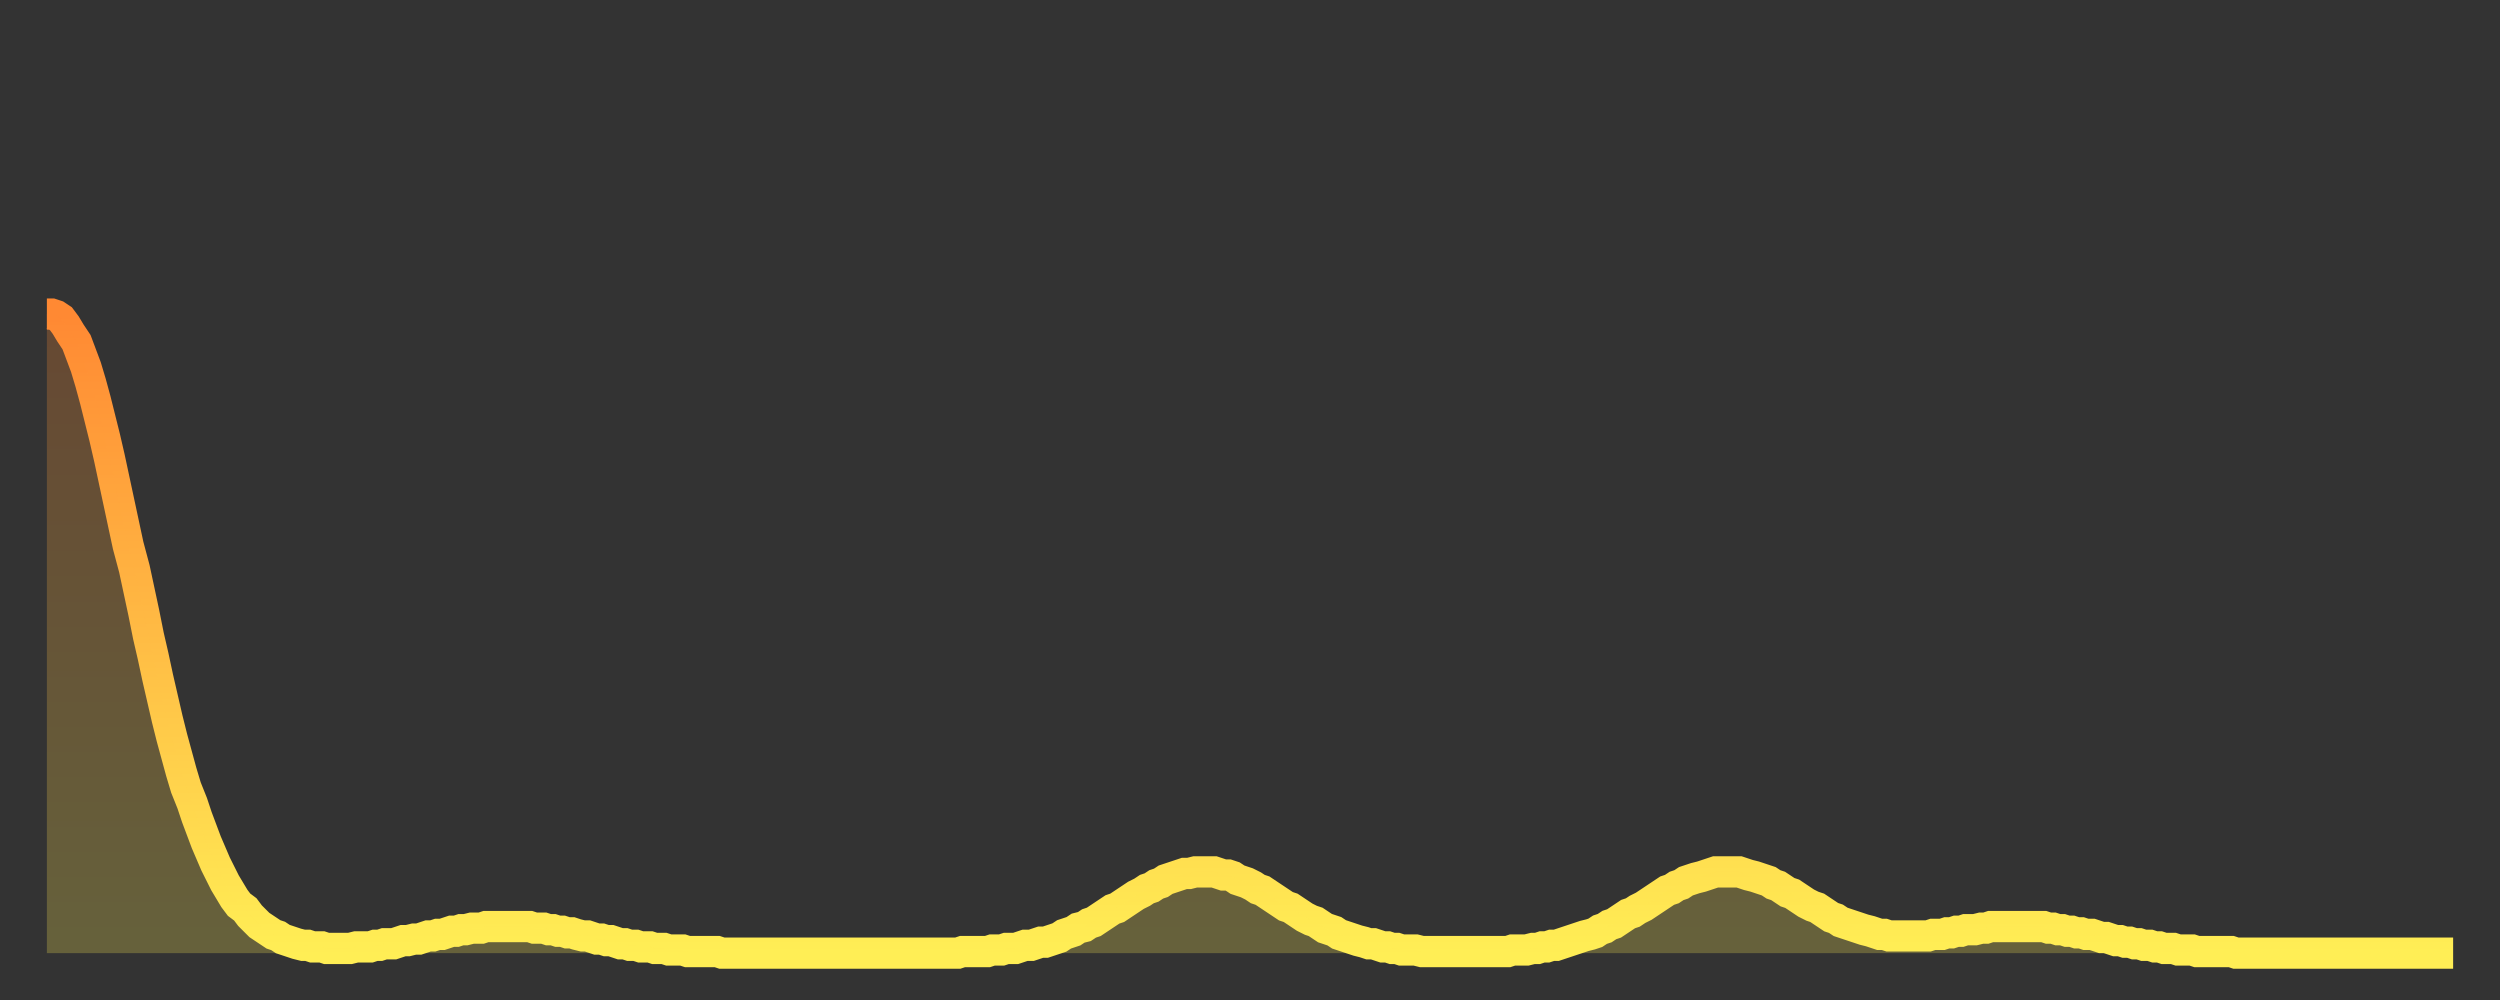
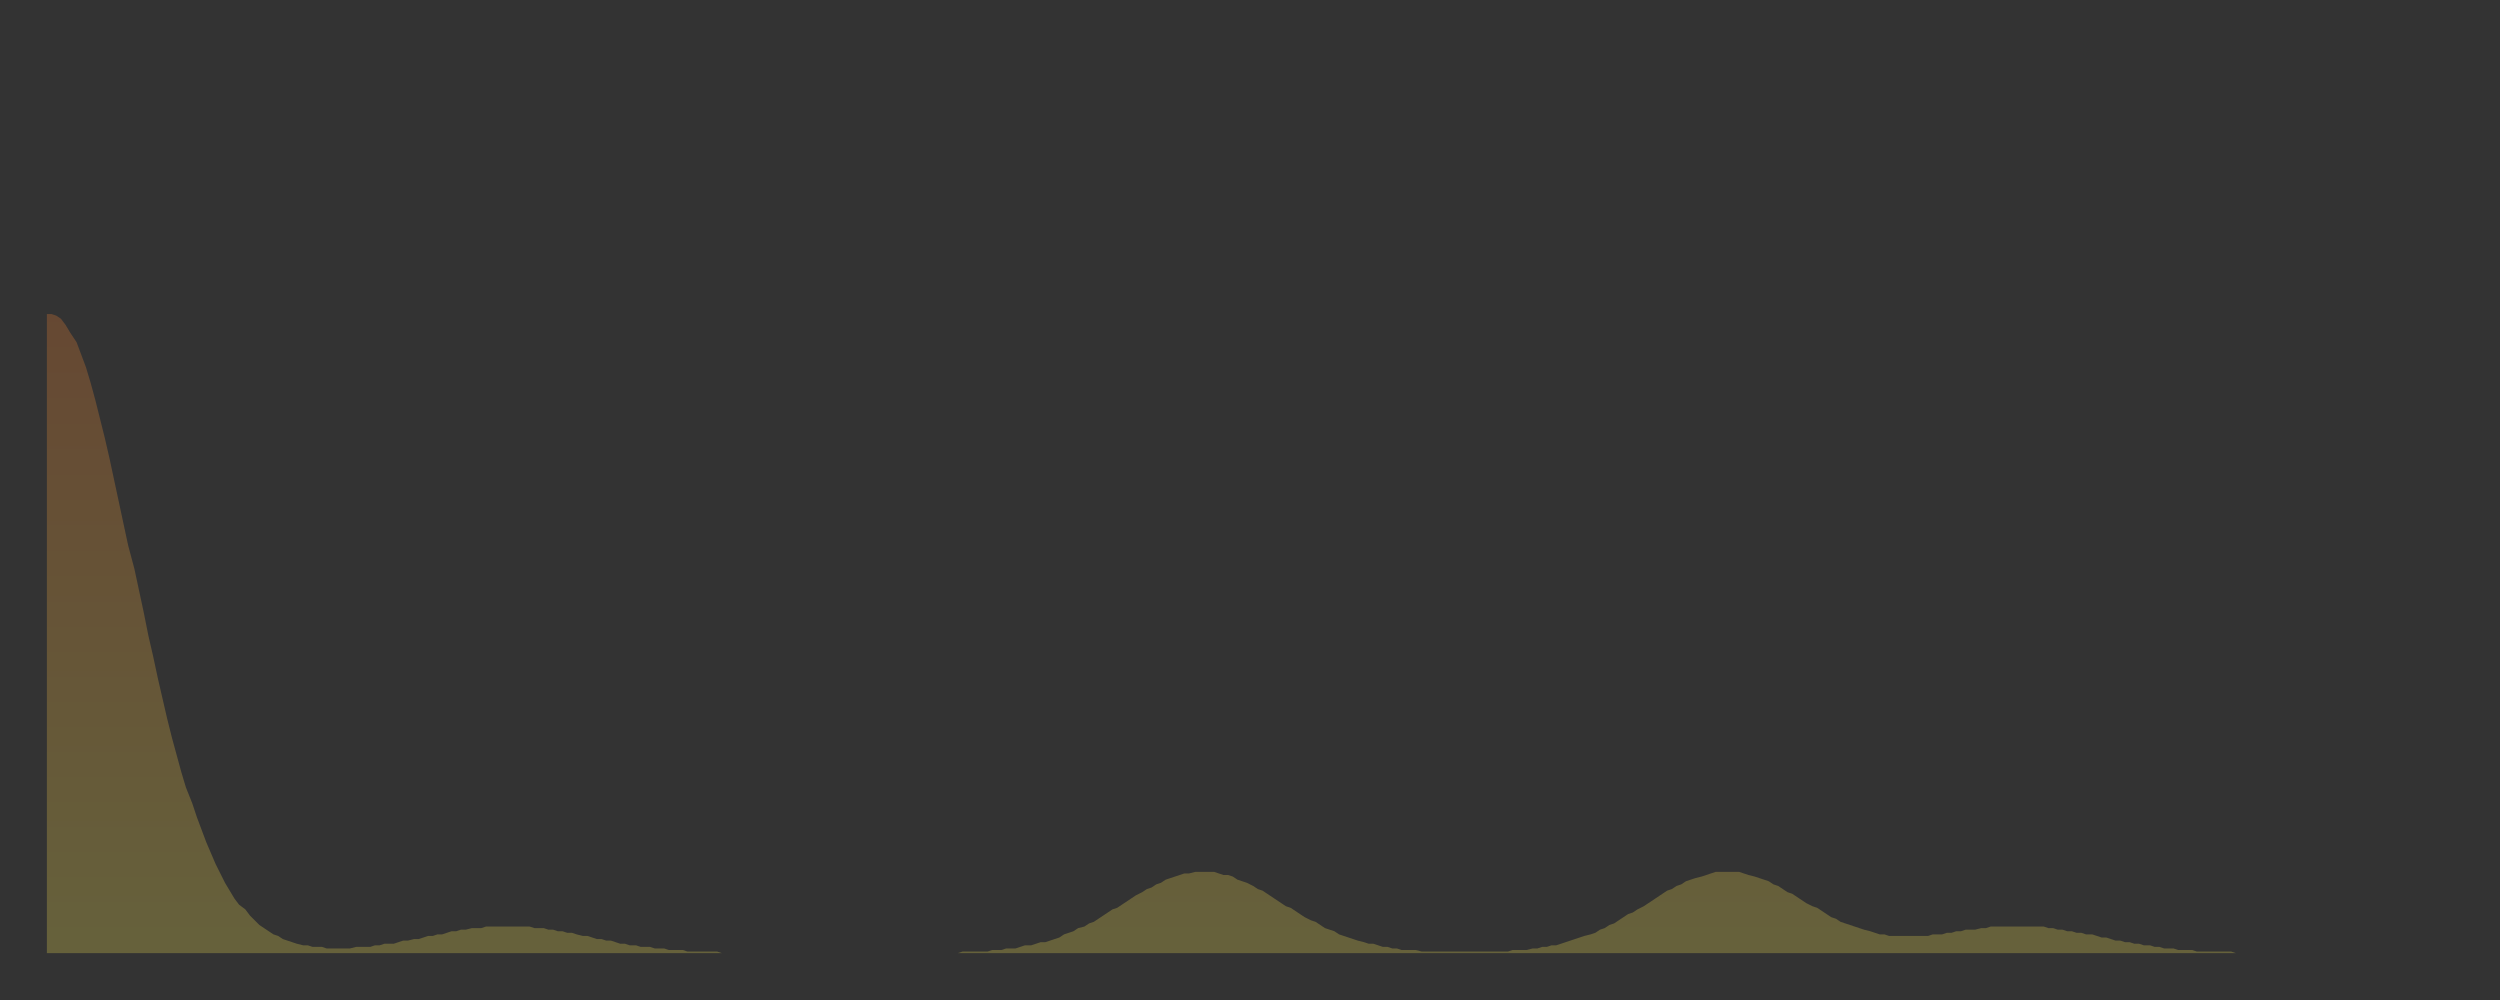
<svg xmlns="http://www.w3.org/2000/svg" baseProfile="full" height="64" version="1.1" width="160">
  <rect width="100%" height="100%" fill="#333333" stroke="none" />
  <defs>
    <linearGradient id="id123232" x1="0" x2="0" y1="0" y2="1">
      <stop offset="0%" stop-color="#ff8933" />
      <stop offset="50%" stop-color="#ffbb44" />
      <stop offset="100%" stop-color="#ffee55" />
    </linearGradient>
  </defs>
  <g transform="translate(3,3)">
    <g>
-       <path d="M 0.0 17.1 0.3 17.1 0.6 17.2 0.9 17.4 1.2 17.8 1.5 18.3 1.9 18.9 2.2 19.7 2.5 20.5 2.8 21.5 3.1 22.6 3.4 23.8 3.7 25.0 4.0 26.3 4.3 27.7 4.6 29.1 4.9 30.5 5.2 31.9 5.6 33.4 5.9 34.8 6.2 36.2 6.5 37.7 6.8 39.0 7.1 40.4 7.4 41.7 7.7 43.0 8.0 44.2 8.3 45.3 8.6 46.4 8.9 47.4 9.3 48.4 9.6 49.3 9.9 50.1 10.2 50.9 10.5 51.6 10.8 52.3 11.1 52.9 11.4 53.5 11.7 54.0 12.0 54.5 12.3 54.9 12.7 55.2 13.0 55.6 13.3 55.9 13.6 56.2 13.9 56.4 14.2 56.6 14.5 56.8 14.8 56.9 15.1 57.1 15.4 57.2 15.7 57.3 16.0 57.4 16.4 57.5 16.7 57.5 17.0 57.6 17.3 57.6 17.6 57.6 17.9 57.7 18.2 57.7 18.5 57.7 18.8 57.7 19.1 57.7 19.4 57.7 19.8 57.6 20.1 57.6 20.4 57.6 20.7 57.6 21.0 57.5 21.3 57.5 21.6 57.4 21.9 57.4 22.2 57.4 22.5 57.3 22.8 57.2 23.1 57.2 23.5 57.1 23.8 57.1 24.1 57.0 24.4 56.9 24.7 56.9 25.0 56.8 25.3 56.8 25.6 56.7 25.9 56.6 26.2 56.6 26.5 56.5 26.8 56.5 27.2 56.4 27.5 56.4 27.8 56.4 28.1 56.3 28.4 56.3 28.7 56.3 29.0 56.3 29.3 56.3 29.6 56.3 29.9 56.3 30.2 56.3 30.6 56.3 30.9 56.3 31.2 56.4 31.5 56.4 31.8 56.4 32.1 56.5 32.4 56.5 32.7 56.6 33.0 56.6 33.3 56.7 33.6 56.7 33.9 56.8 34.3 56.9 34.6 56.9 34.9 57.0 35.2 57.1 35.5 57.1 35.8 57.2 36.1 57.2 36.4 57.3 36.7 57.4 37.0 57.4 37.3 57.5 37.7 57.5 38.0 57.6 38.3 57.6 38.6 57.6 38.9 57.7 39.2 57.7 39.5 57.7 39.8 57.8 40.1 57.8 40.4 57.8 40.7 57.8 41.0 57.9 41.4 57.9 41.7 57.9 42.0 57.9 42.3 57.9 42.6 57.9 42.9 57.9 43.2 58.0 43.5 58.0 43.8 58.0 44.1 58.0 44.4 58.0 44.7 58.0 45.1 58.0 45.4 58.0 45.7 58.0 46.0 58.0 46.3 58.0 46.6 58.0 46.9 58.0 47.2 58.0 47.5 58.0 47.8 58.0 48.1 58.0 48.5 58.0 48.8 58.0 49.1 58.0 49.4 58.0 49.7 58.0 50.0 58.0 50.3 58.0 50.6 58.0 50.9 58.0 51.2 58.0 51.5 58.0 51.8 58.0 52.2 58.0 52.5 58.0 52.8 58.0 53.1 58.0 53.4 58.0 53.7 58.0 54.0 58.0 54.3 58.0 54.6 58.0 54.9 58.0 55.2 58.0 55.6 58.0 55.9 58.0 56.2 58.0 56.5 58.0 56.8 58.0 57.1 58.0 57.4 58.0 57.7 58.0 58.0 58.0 58.3 58.0 58.6 57.9 58.9 57.9 59.3 57.9 59.6 57.9 59.9 57.9 60.2 57.9 60.5 57.8 60.8 57.8 61.1 57.8 61.4 57.7 61.7 57.7 62.0 57.7 62.3 57.6 62.6 57.5 63.0 57.5 63.3 57.4 63.6 57.3 63.9 57.3 64.2 57.2 64.5 57.1 64.8 57.0 65.1 56.8 65.4 56.7 65.7 56.6 66.0 56.4 66.4 56.3 66.7 56.1 67.0 56.0 67.3 55.8 67.6 55.6 67.9 55.4 68.2 55.2 68.5 55.1 68.8 54.9 69.1 54.7 69.4 54.5 69.7 54.3 70.1 54.1 70.4 53.9 70.7 53.8 71.0 53.6 71.3 53.5 71.6 53.3 71.9 53.2 72.2 53.1 72.5 53.0 72.8 52.9 73.1 52.9 73.5 52.8 73.8 52.8 74.1 52.8 74.4 52.8 74.7 52.8 75.0 52.9 75.3 53.0 75.6 53.0 75.9 53.1 76.2 53.3 76.5 53.4 76.8 53.5 77.2 53.7 77.5 53.9 77.8 54.0 78.1 54.2 78.4 54.4 78.7 54.6 79.0 54.8 79.3 55.0 79.6 55.1 79.9 55.3 80.2 55.5 80.5 55.7 80.9 55.9 81.2 56.0 81.5 56.2 81.8 56.4 82.1 56.5 82.4 56.6 82.7 56.8 83.0 56.9 83.3 57.0 83.6 57.1 83.9 57.2 84.3 57.3 84.6 57.4 84.9 57.4 85.2 57.5 85.5 57.6 85.8 57.6 86.1 57.7 86.4 57.7 86.7 57.8 87.0 57.8 87.3 57.8 87.6 57.8 88.0 57.9 88.3 57.9 88.6 57.9 88.9 57.9 89.2 57.9 89.5 57.9 89.8 57.9 90.1 57.9 90.4 57.9 90.7 57.9 91.0 57.9 91.4 57.9 91.7 57.9 92.0 57.9 92.3 57.9 92.6 57.9 92.9 57.9 93.2 57.9 93.5 57.9 93.8 57.8 94.1 57.8 94.4 57.8 94.7 57.8 95.1 57.7 95.4 57.7 95.7 57.6 96.0 57.6 96.3 57.5 96.6 57.5 96.9 57.4 97.2 57.3 97.5 57.2 97.8 57.1 98.1 57.0 98.4 56.9 98.8 56.8 99.1 56.7 99.4 56.5 99.7 56.4 100.0 56.2 100.3 56.1 100.6 55.9 100.9 55.7 101.2 55.5 101.5 55.4 101.8 55.2 102.2 55.0 102.5 54.8 102.8 54.6 103.1 54.4 103.4 54.2 103.7 54.0 104.0 53.9 104.3 53.7 104.6 53.6 104.9 53.4 105.2 53.3 105.5 53.2 105.9 53.1 106.2 53.0 106.5 52.9 106.8 52.8 107.1 52.8 107.4 52.8 107.7 52.8 108.0 52.8 108.3 52.8 108.6 52.9 108.9 53.0 109.3 53.1 109.6 53.2 109.9 53.3 110.2 53.4 110.5 53.6 110.8 53.7 111.1 53.9 111.4 54.1 111.7 54.2 112.0 54.4 112.3 54.6 112.6 54.8 113.0 55.0 113.3 55.1 113.6 55.3 113.9 55.5 114.2 55.7 114.5 55.8 114.8 56.0 115.1 56.1 115.4 56.2 115.7 56.3 116.0 56.4 116.3 56.5 116.7 56.6 117.0 56.7 117.3 56.8 117.6 56.8 117.9 56.9 118.2 56.9 118.5 56.9 118.8 56.9 119.1 56.9 119.4 56.9 119.7 56.9 120.1 56.9 120.4 56.9 120.7 56.8 121.0 56.8 121.3 56.8 121.6 56.7 121.9 56.7 122.2 56.6 122.5 56.6 122.8 56.5 123.1 56.5 123.4 56.5 123.8 56.4 124.1 56.4 124.4 56.3 124.7 56.3 125.0 56.3 125.3 56.3 125.6 56.3 125.9 56.3 126.2 56.3 126.5 56.3 126.8 56.3 127.2 56.3 127.5 56.3 127.8 56.3 128.1 56.4 128.4 56.4 128.7 56.5 129.0 56.5 129.3 56.6 129.6 56.6 129.9 56.7 130.2 56.7 130.5 56.8 130.9 56.8 131.2 56.9 131.5 57.0 131.8 57.0 132.1 57.1 132.4 57.2 132.7 57.2 133.0 57.3 133.3 57.3 133.6 57.4 133.9 57.4 134.2 57.5 134.6 57.5 134.9 57.6 135.2 57.6 135.5 57.7 135.8 57.7 136.1 57.7 136.4 57.8 136.7 57.8 137.0 57.8 137.3 57.8 137.6 57.9 138.0 57.9 138.3 57.9 138.6 57.9 138.9 57.9 139.2 57.9 139.5 57.9 139.8 57.9 140.1 58.0 140.4 58.0 140.7 58.0 141.0 58.0 141.3 58.0 141.7 58.0 142.0 58.0 142.3 58.0 142.6 58.0 142.9 58.0 143.2 58.0 143.5 58.0 143.8 58.0 144.1 58.0 144.4 58.0 144.7 58.0 145.1 58.0 145.4 58.0 145.7 58.0 146.0 58.0 146.3 58.0 146.6 58.0 146.9 58.0 147.2 58.0 147.5 58.0 147.8 58.0 148.1 58.0 148.4 58.0 148.8 58.0 149.1 58.0 149.4 58.0 149.7 58.0 150.0 58.0 150.3 58.0 150.6 58.0 150.9 58.0 151.2 58.0 151.5 58.0 151.8 58.0 152.1 58.0 152.5 58.0 152.8 58.0 153.1 58.0 153.4 58.0 153.7 58.0 154.0 58.0" fill="none" id="graph-curve" opacity="1" stroke="url(#id123232)" stroke-width="2" />
      <path d="M 0 58 L 0.0 17.1 0.3 17.1 0.6 17.2 0.9 17.4 1.2 17.8 1.5 18.3 1.9 18.9 2.2 19.7 2.5 20.5 2.8 21.5 3.1 22.6 3.4 23.8 3.7 25.0 4.0 26.3 4.3 27.7 4.6 29.1 4.9 30.5 5.2 31.9 5.6 33.4 5.9 34.8 6.2 36.2 6.5 37.7 6.8 39.0 7.1 40.4 7.4 41.7 7.7 43.0 8.0 44.2 8.3 45.3 8.6 46.4 8.9 47.4 9.3 48.4 9.6 49.3 9.9 50.1 10.2 50.9 10.5 51.6 10.8 52.3 11.1 52.9 11.4 53.5 11.7 54.0 12.0 54.5 12.3 54.9 12.7 55.2 13.0 55.6 13.3 55.9 13.6 56.2 13.9 56.4 14.2 56.6 14.5 56.8 14.8 56.9 15.1 57.1 15.4 57.2 15.7 57.3 16.0 57.4 16.4 57.5 16.7 57.5 17.0 57.6 17.3 57.6 17.6 57.6 17.9 57.7 18.2 57.7 18.5 57.7 18.8 57.7 19.1 57.7 19.4 57.7 19.8 57.6 20.1 57.6 20.4 57.6 20.7 57.6 21.0 57.5 21.3 57.5 21.6 57.4 21.9 57.4 22.2 57.4 22.5 57.3 22.8 57.2 23.1 57.2 23.5 57.1 23.8 57.1 24.1 57.0 24.4 56.9 24.7 56.9 25.0 56.8 25.3 56.8 25.6 56.7 25.9 56.6 26.2 56.6 26.5 56.5 26.8 56.5 27.2 56.4 27.5 56.4 27.8 56.4 28.1 56.3 28.4 56.3 28.7 56.3 29.0 56.3 29.3 56.3 29.6 56.3 29.9 56.3 30.2 56.3 30.6 56.3 30.9 56.3 31.2 56.4 31.5 56.4 31.8 56.4 32.1 56.5 32.4 56.5 32.7 56.6 33.0 56.6 33.3 56.7 33.6 56.7 33.9 56.8 34.3 56.9 34.6 56.9 34.9 57.0 35.2 57.1 35.5 57.1 35.8 57.2 36.1 57.2 36.4 57.3 36.7 57.4 37.0 57.4 37.3 57.5 37.7 57.5 38.0 57.6 38.3 57.6 38.6 57.6 38.9 57.7 39.2 57.7 39.5 57.7 39.8 57.8 40.1 57.8 40.4 57.8 40.7 57.8 41.0 57.9 41.4 57.9 41.7 57.9 42.0 57.9 42.3 57.9 42.6 57.9 42.9 57.9 43.2 58.0 43.5 58.0 43.8 58.0 44.1 58.0 44.4 58.0 44.7 58.0 45.1 58.0 45.4 58.0 45.7 58.0 46.0 58.0 46.3 58.0 46.6 58.0 46.9 58.0 47.2 58.0 47.5 58.0 47.8 58.0 48.1 58.0 48.5 58.0 48.8 58.0 49.1 58.0 49.4 58.0 49.7 58.0 50.0 58.0 50.3 58.0 50.6 58.0 50.9 58.0 51.2 58.0 51.5 58.0 51.8 58.0 52.2 58.0 52.5 58.0 52.8 58.0 53.1 58.0 53.4 58.0 53.7 58.0 54.0 58.0 54.3 58.0 54.6 58.0 54.9 58.0 55.2 58.0 55.6 58.0 55.9 58.0 56.2 58.0 56.5 58.0 56.8 58.0 57.1 58.0 57.4 58.0 57.7 58.0 58.0 58.0 58.3 58.0 58.6 57.9 58.9 57.9 59.3 57.9 59.6 57.9 59.9 57.9 60.2 57.9 60.5 57.8 60.8 57.8 61.1 57.8 61.4 57.7 61.7 57.7 62.0 57.7 62.3 57.6 62.6 57.5 63.0 57.5 63.3 57.4 63.6 57.3 63.9 57.3 64.2 57.2 64.5 57.1 64.8 57.0 65.1 56.8 65.4 56.7 65.7 56.6 66.0 56.4 66.4 56.3 66.7 56.1 67.0 56.0 67.3 55.8 67.6 55.6 67.9 55.4 68.2 55.2 68.5 55.1 68.8 54.9 69.1 54.7 69.4 54.5 69.7 54.3 70.1 54.1 70.4 53.9 70.7 53.8 71.0 53.6 71.3 53.5 71.6 53.3 71.9 53.2 72.2 53.1 72.5 53.0 72.8 52.9 73.1 52.9 73.5 52.8 73.8 52.8 74.1 52.8 74.4 52.8 74.7 52.8 75.0 52.9 75.3 53.0 75.6 53.0 75.9 53.1 76.2 53.3 76.5 53.4 76.8 53.5 77.2 53.7 77.5 53.9 77.8 54.0 78.1 54.2 78.4 54.4 78.7 54.6 79.0 54.8 79.3 55.0 79.6 55.1 79.9 55.3 80.2 55.5 80.5 55.7 80.9 55.9 81.2 56.0 81.5 56.2 81.8 56.4 82.1 56.5 82.4 56.6 82.7 56.8 83.0 56.9 83.3 57.0 83.6 57.1 83.9 57.2 84.3 57.3 84.6 57.4 84.9 57.4 85.2 57.5 85.5 57.6 85.8 57.6 86.1 57.7 86.4 57.7 86.7 57.8 87.0 57.8 87.3 57.8 87.6 57.8 88.0 57.9 88.3 57.9 88.6 57.9 88.9 57.9 89.2 57.9 89.5 57.9 89.8 57.9 90.1 57.9 90.4 57.9 90.7 57.9 91.0 57.9 91.4 57.9 91.7 57.9 92.0 57.9 92.3 57.9 92.6 57.9 92.9 57.9 93.2 57.9 93.5 57.9 93.8 57.8 94.1 57.8 94.4 57.8 94.7 57.8 95.1 57.7 95.4 57.7 95.7 57.6 96.0 57.6 96.3 57.5 96.6 57.5 96.9 57.4 97.2 57.3 97.5 57.2 97.8 57.1 98.1 57.0 98.4 56.9 98.8 56.8 99.1 56.7 99.4 56.5 99.7 56.4 100.0 56.2 100.3 56.1 100.6 55.9 100.9 55.7 101.2 55.5 101.5 55.4 101.8 55.2 102.2 55.0 102.5 54.8 102.8 54.6 103.1 54.4 103.4 54.2 103.7 54.0 104.0 53.9 104.3 53.7 104.6 53.6 104.9 53.4 105.2 53.3 105.5 53.2 105.9 53.1 106.2 53.0 106.5 52.9 106.8 52.8 107.1 52.8 107.4 52.8 107.7 52.8 108.0 52.8 108.3 52.8 108.6 52.9 108.9 53.0 109.3 53.1 109.6 53.2 109.9 53.3 110.2 53.4 110.5 53.6 110.8 53.7 111.1 53.9 111.4 54.1 111.7 54.2 112.0 54.4 112.3 54.6 112.6 54.8 113.0 55.0 113.3 55.1 113.6 55.3 113.9 55.5 114.2 55.7 114.5 55.8 114.8 56.0 115.1 56.1 115.4 56.2 115.7 56.3 116.0 56.4 116.3 56.5 116.7 56.6 117.0 56.7 117.3 56.8 117.6 56.8 117.9 56.9 118.2 56.9 118.5 56.9 118.8 56.9 119.1 56.9 119.4 56.9 119.7 56.9 120.1 56.9 120.4 56.9 120.7 56.8 121.0 56.8 121.3 56.8 121.6 56.7 121.9 56.7 122.2 56.6 122.5 56.6 122.8 56.5 123.1 56.5 123.4 56.5 123.8 56.4 124.1 56.4 124.4 56.3 124.7 56.3 125.0 56.3 125.3 56.3 125.6 56.3 125.9 56.3 126.2 56.3 126.5 56.3 126.8 56.3 127.2 56.3 127.5 56.3 127.8 56.3 128.1 56.4 128.4 56.4 128.7 56.5 129.0 56.5 129.3 56.6 129.6 56.6 129.9 56.7 130.2 56.7 130.5 56.8 130.9 56.8 131.2 56.9 131.5 57.0 131.8 57.0 132.1 57.1 132.4 57.2 132.7 57.2 133.0 57.3 133.3 57.3 133.6 57.4 133.9 57.4 134.2 57.5 134.6 57.5 134.9 57.6 135.2 57.6 135.5 57.7 135.8 57.7 136.1 57.7 136.4 57.8 136.7 57.8 137.0 57.8 137.3 57.8 137.6 57.9 138.0 57.9 138.3 57.9 138.6 57.9 138.9 57.9 139.2 57.9 139.5 57.9 139.8 57.9 140.1 58.0 140.4 58.0 140.7 58.0 141.0 58.0 141.3 58.0 141.7 58.0 142.0 58.0 142.3 58.0 142.6 58.0 142.9 58.0 143.2 58.0 143.5 58.0 143.8 58.0 144.1 58.0 144.4 58.0 144.7 58.0 145.1 58.0 145.4 58.0 145.7 58.0 146.0 58.0 146.3 58.0 146.6 58.0 146.9 58.0 147.2 58.0 147.5 58.0 147.8 58.0 148.1 58.0 148.4 58.0 148.8 58.0 149.1 58.0 149.4 58.0 149.7 58.0 150.0 58.0 150.3 58.0 150.6 58.0 150.9 58.0 151.2 58.0 151.5 58.0 151.8 58.0 152.1 58.0 152.5 58.0 152.8 58.0 153.1 58.0 153.4 58.0 153.7 58.0 154.0 58.0 154 58" fill="url(#id123232)" fill-opacity=".25" id="graph-shadow" />
    </g>
  </g>
</svg>